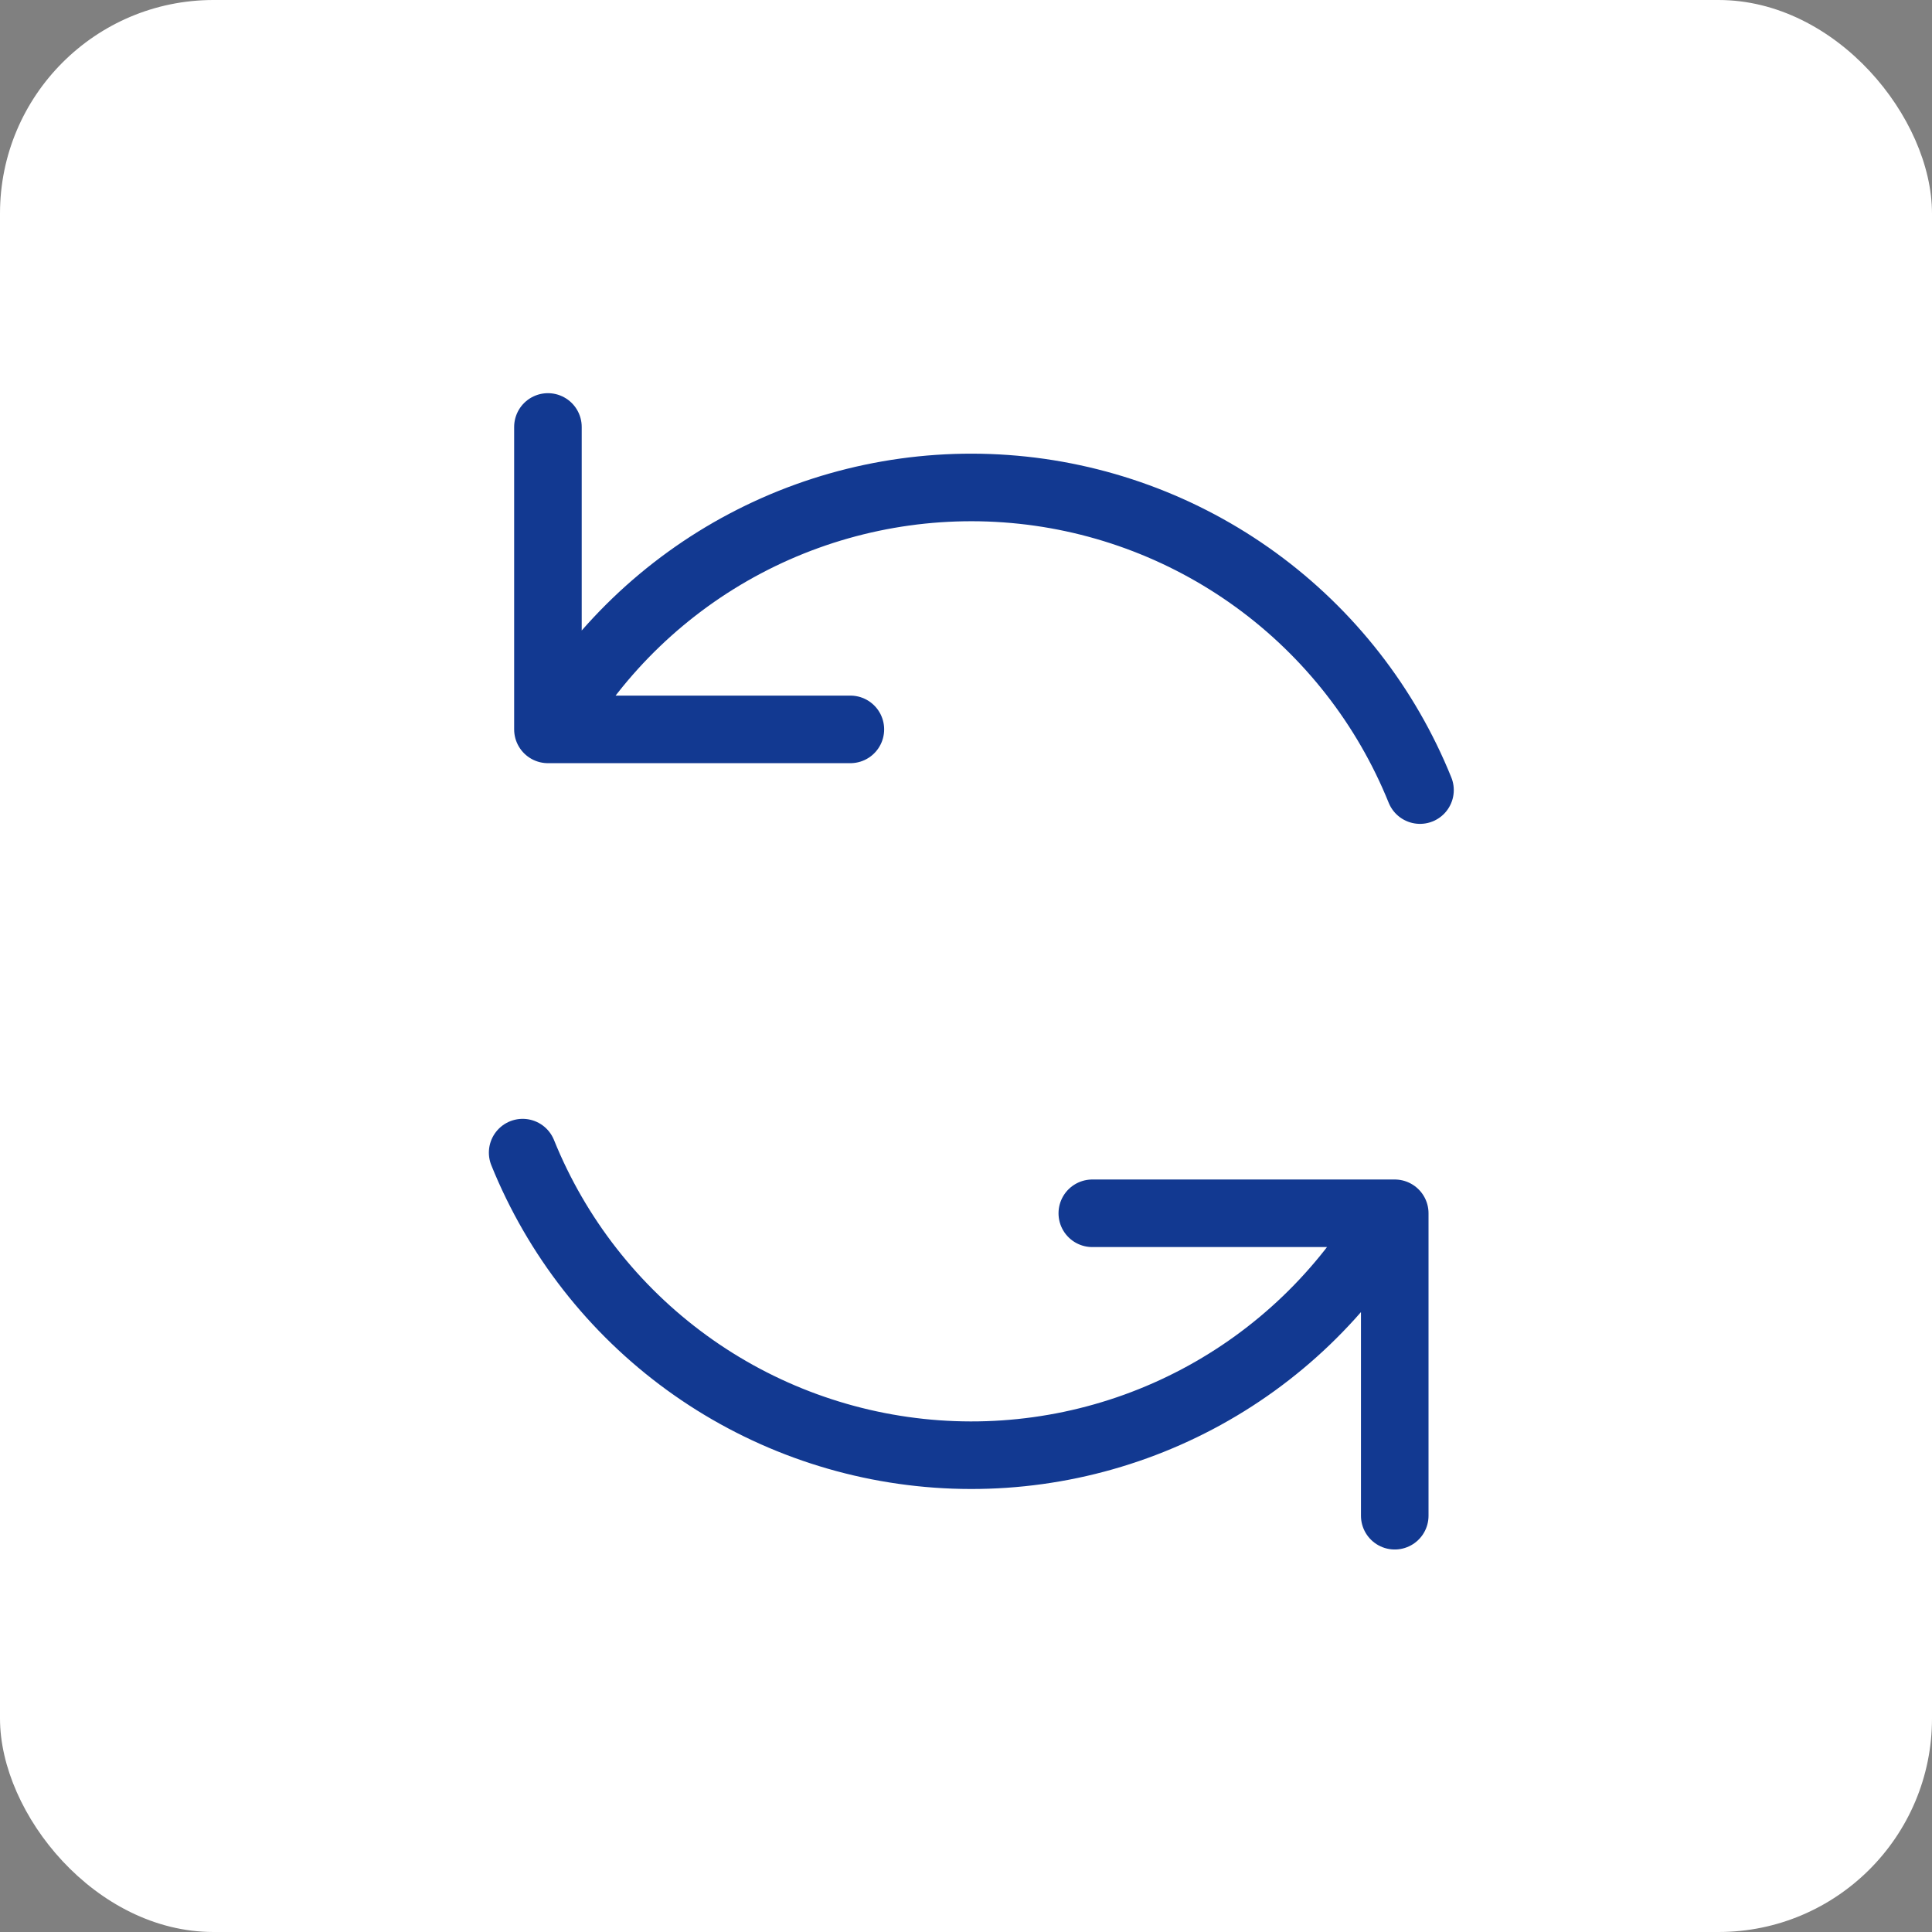
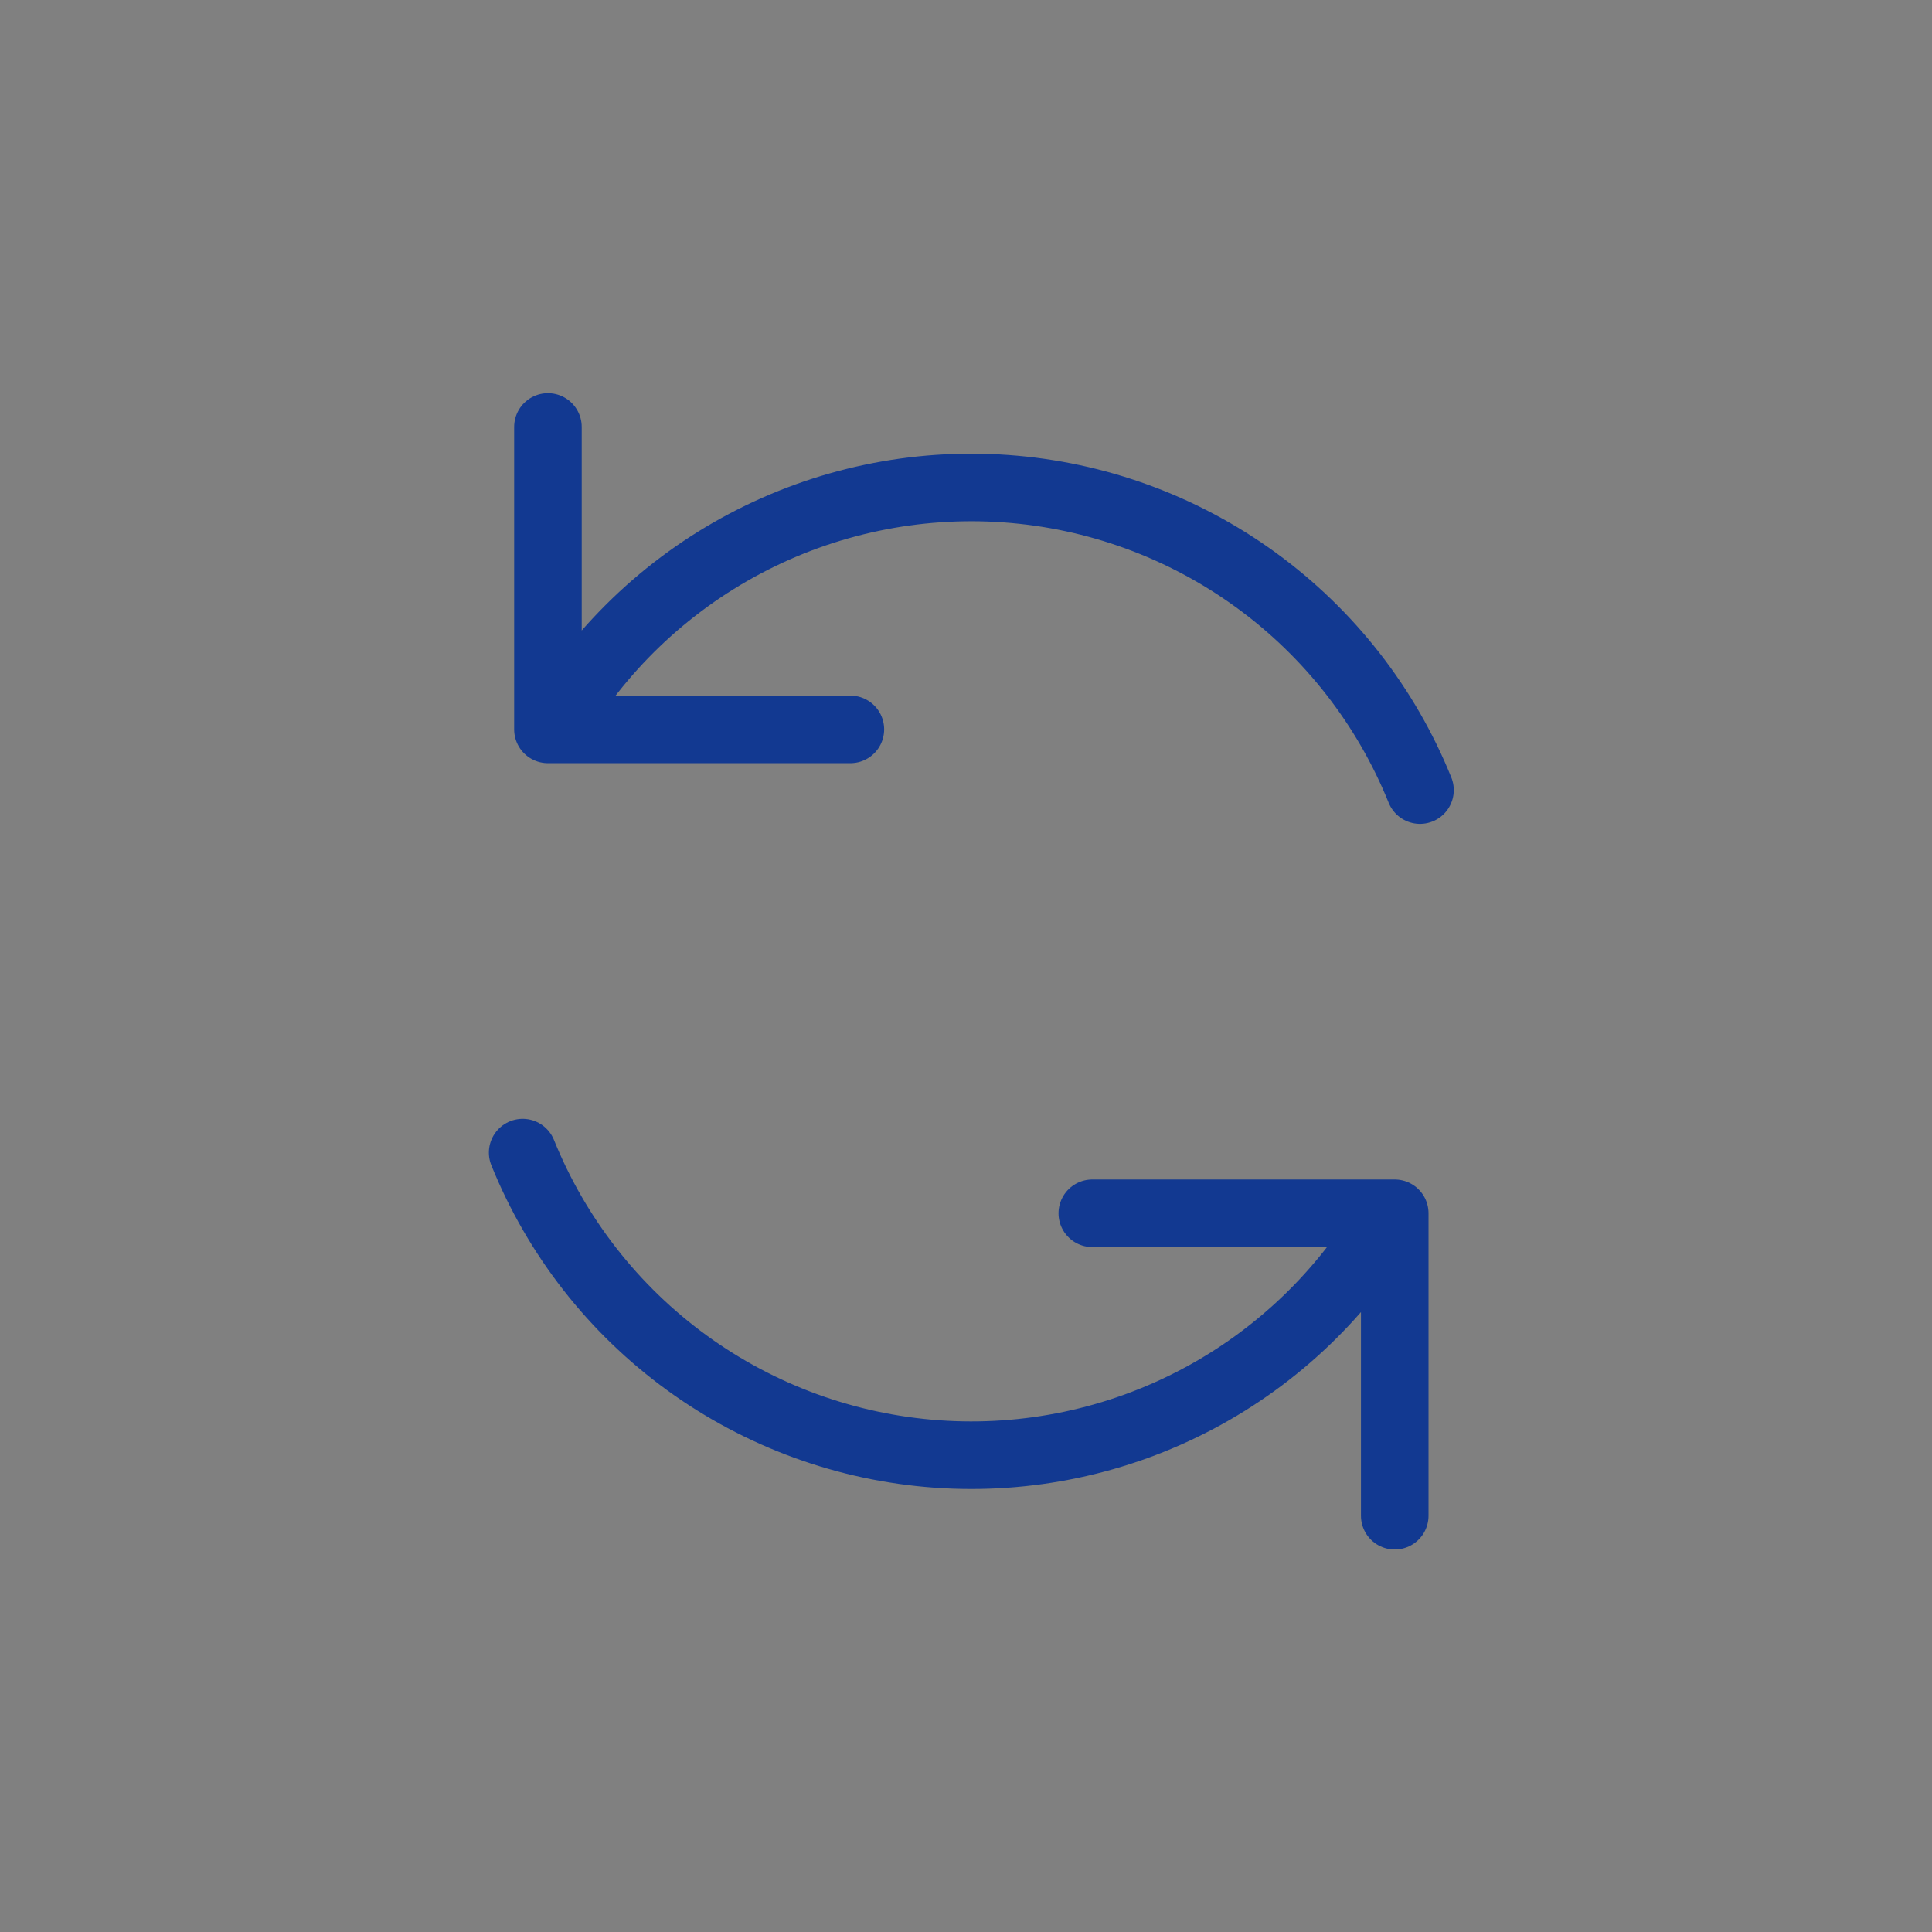
<svg xmlns="http://www.w3.org/2000/svg" width="181" height="181" viewBox="0 0 181 181" fill="none">
  <rect x="0" y="0" width="181" height="181" fill="#808080" stroke="none" />
-   <rect width="181" height="181" rx="20" fill="white" />
  <path d="M102.333 113.667H130.667V142M79.667 68.333H51.333V40M133.033 74.019C129.856 66.155 124.536 59.341 117.679 54.349C110.821 49.358 102.703 46.389 94.243 45.783C85.783 45.176 77.321 46.955 69.822 50.917C62.323 54.88 56.087 60.868 51.82 68.198M48.965 107.984C52.142 115.847 57.462 122.662 64.319 127.653C71.176 132.645 79.303 135.61 87.763 136.216C96.223 136.822 104.678 135.044 112.177 131.081C119.676 127.119 125.908 121.132 130.174 113.802" stroke="#123991" stroke-width="6.33" stroke-linecap="round" stroke-linejoin="round" />
</svg>